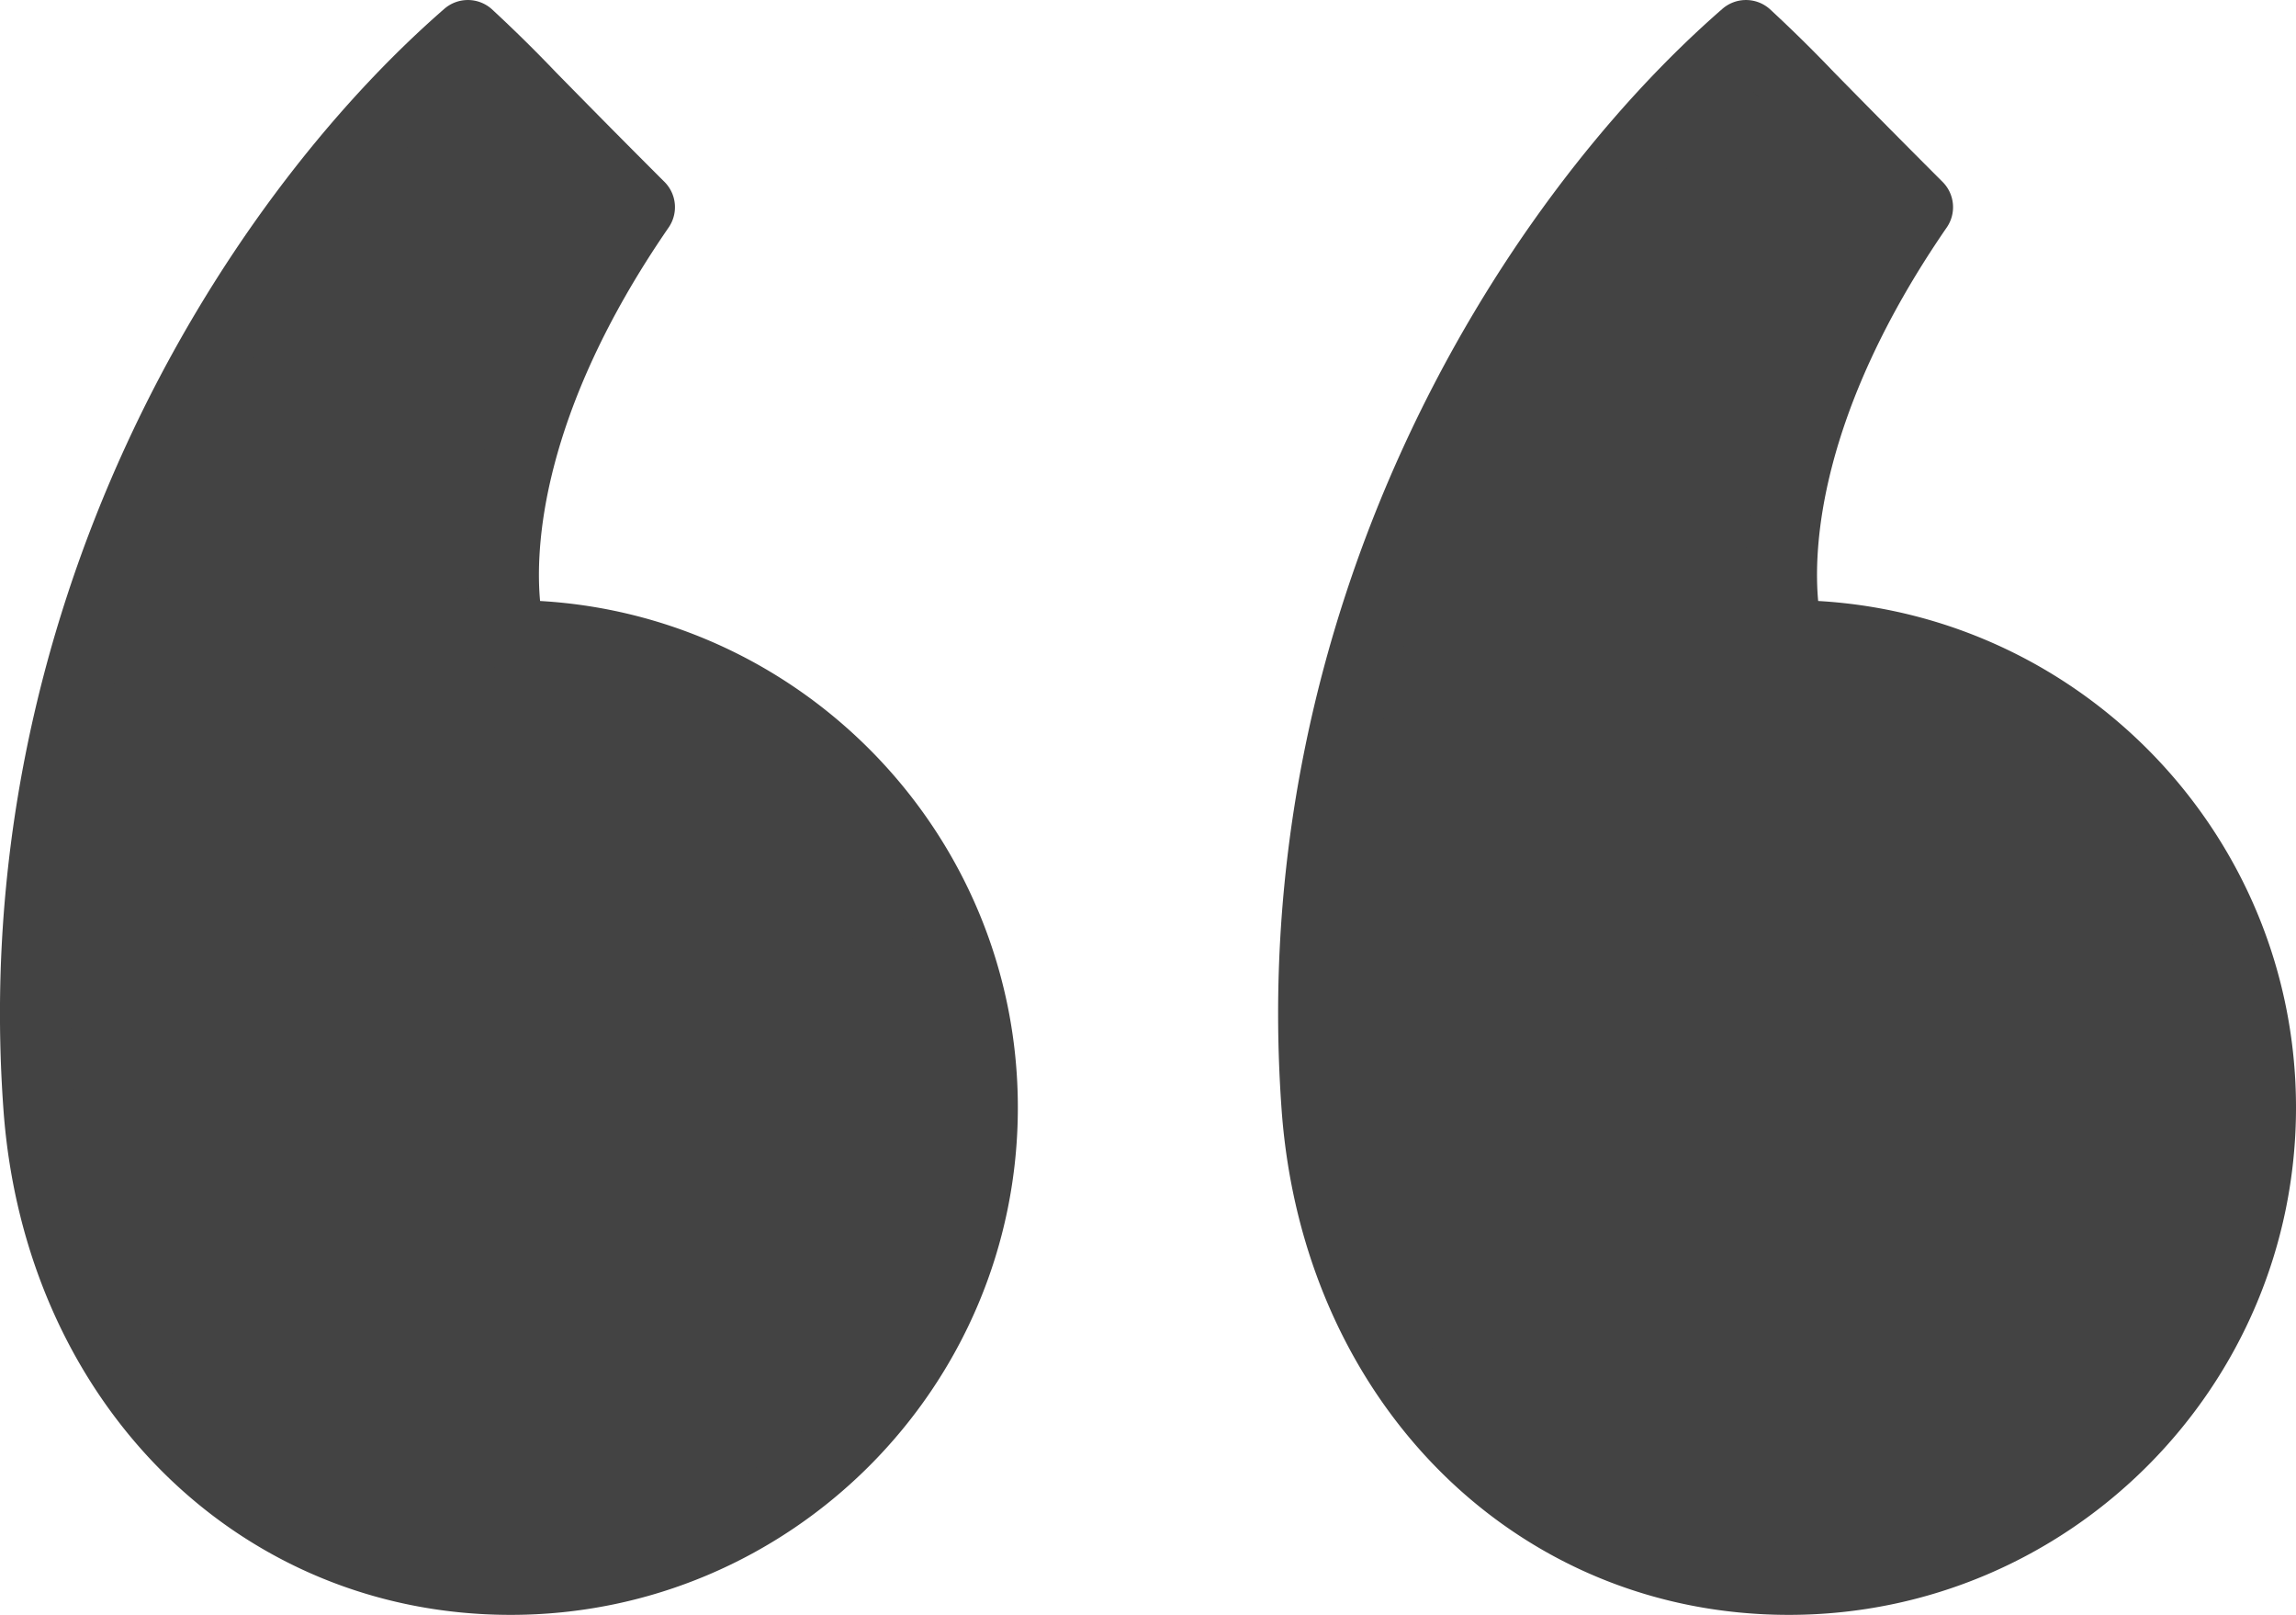
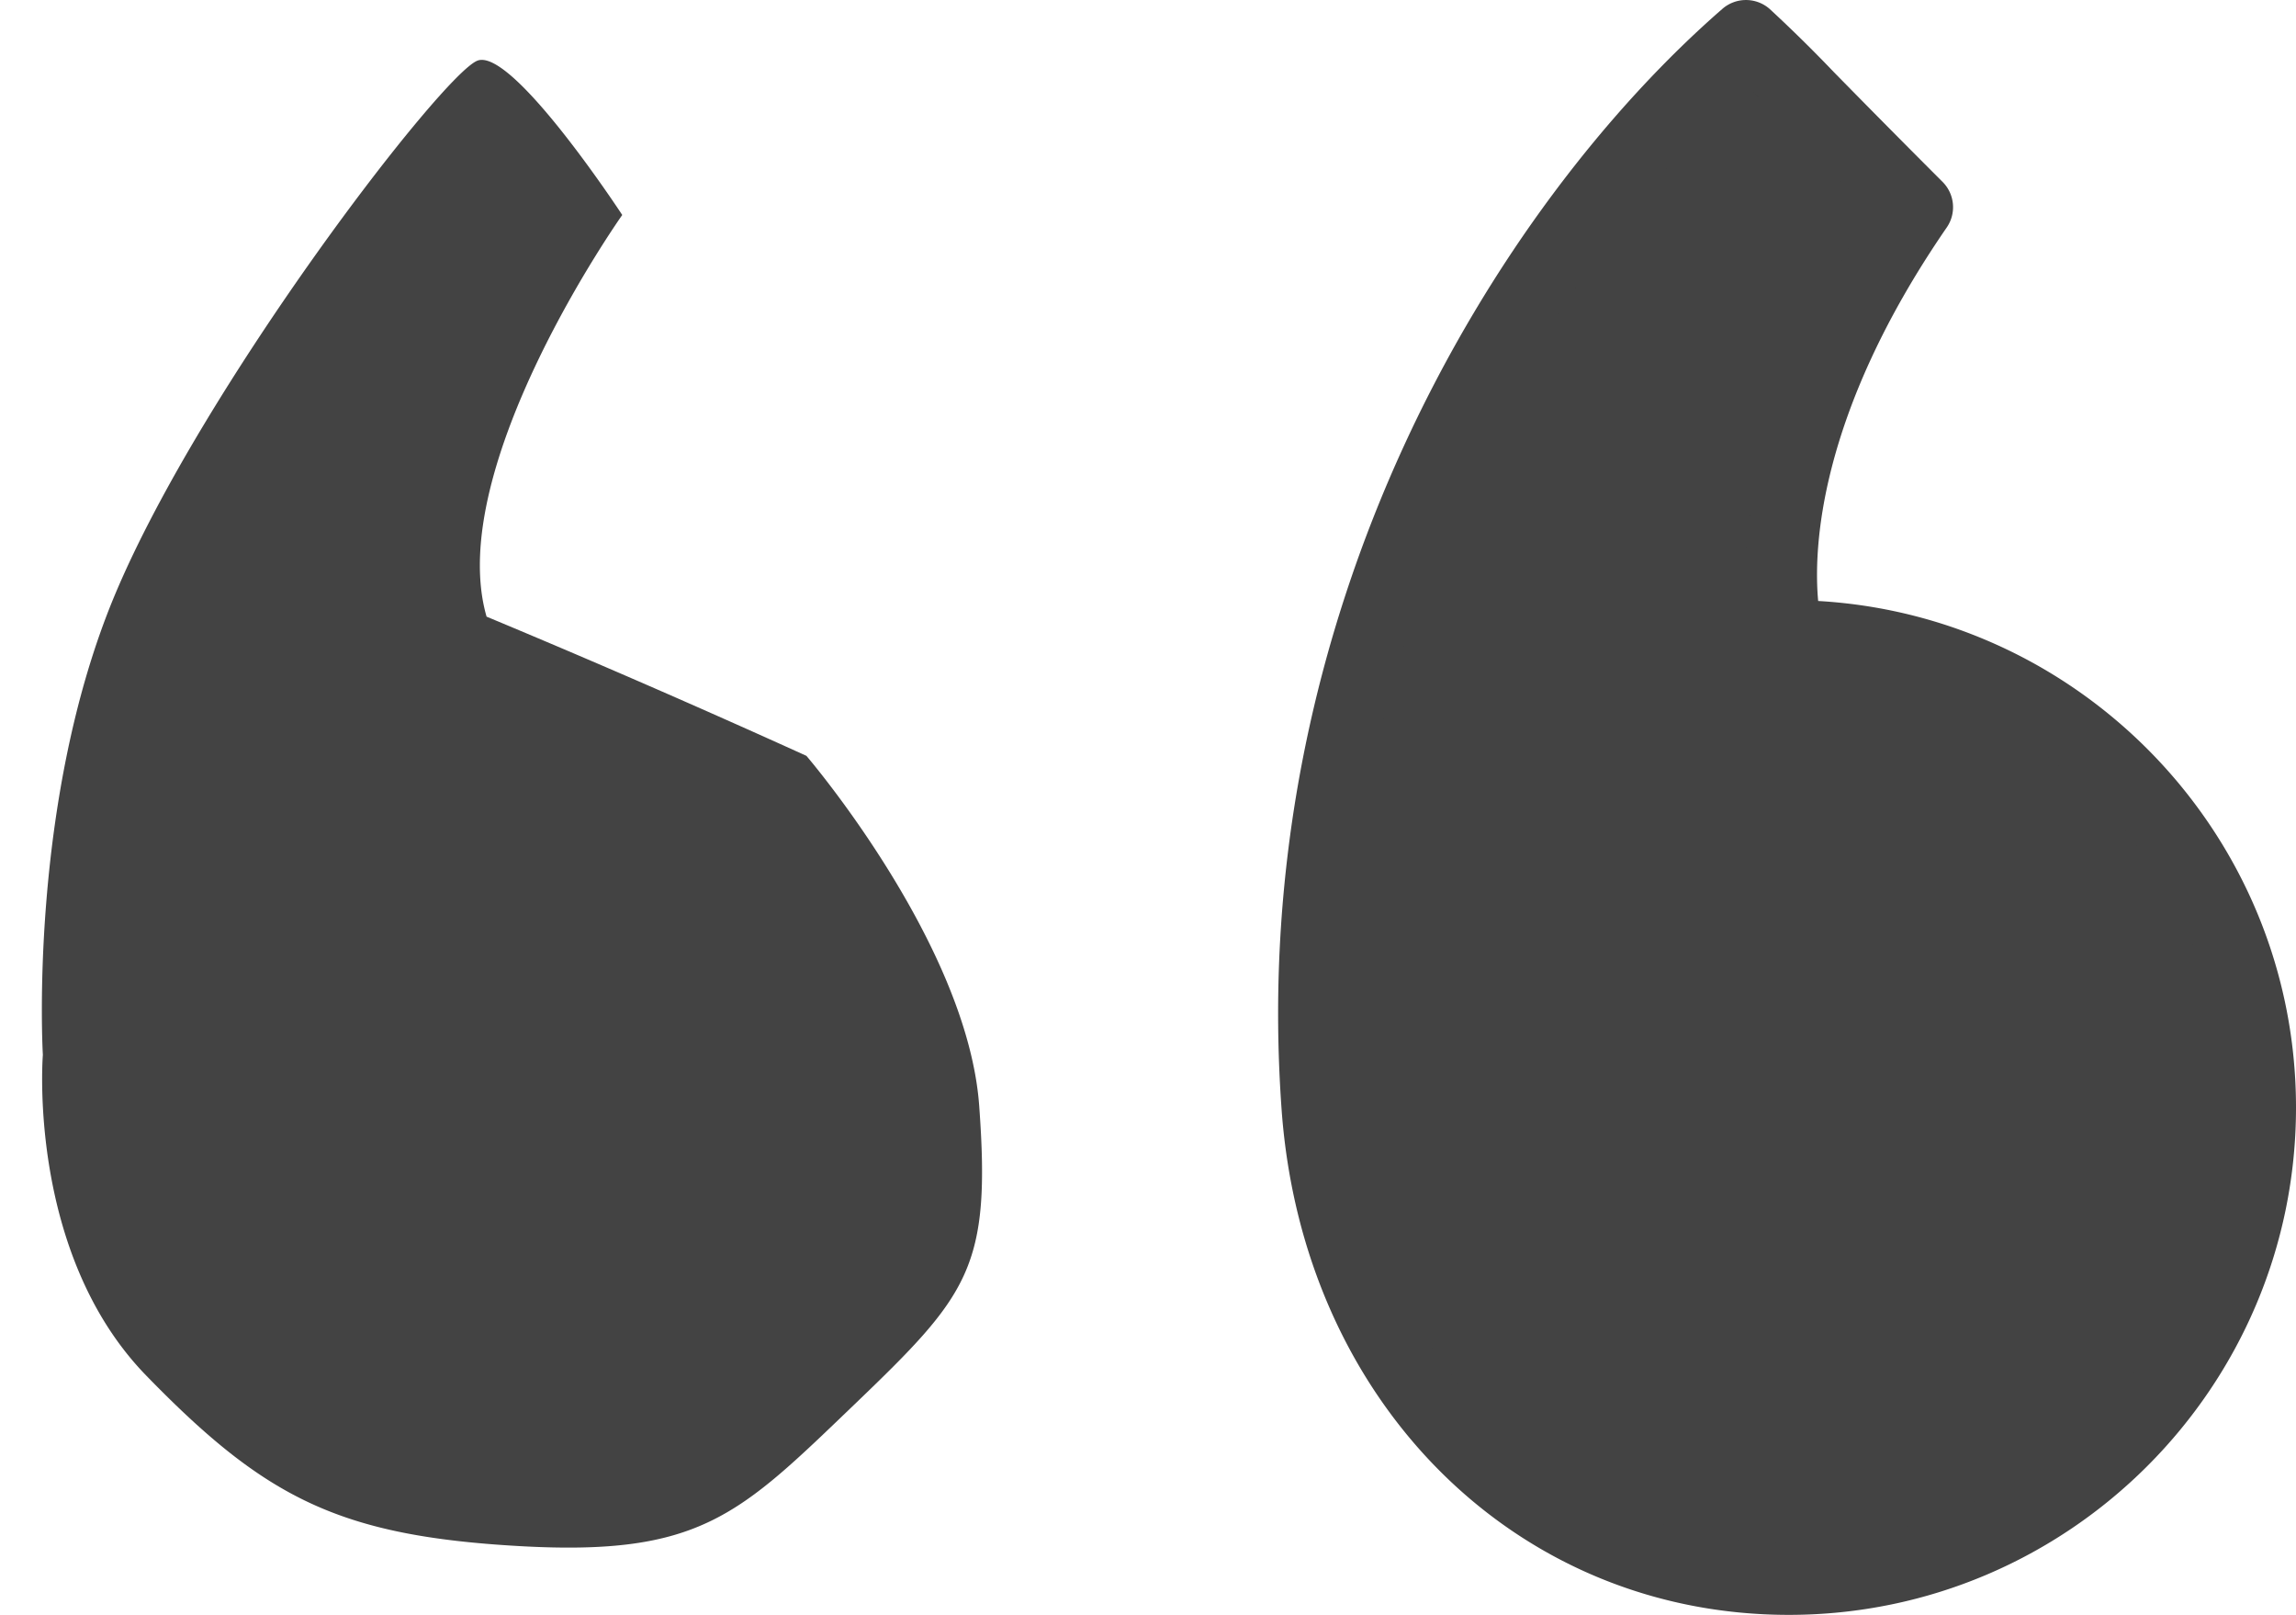
<svg xmlns="http://www.w3.org/2000/svg" width="36.216" height="25.465" viewBox="1040.001 1151 36.216 25.465">
  <g data-name="Group 405">
    <g data-name="Group 293">
      <path d="M1047.533 1151.956c.553-.208 2.283 2.434 2.283 2.434s-2.82 3.981-2.14 6.334a175.138 175.138 0 0 1 5.045 2.195s2.536 2.957 2.725 5.514c.188 2.557-.16 2.979-1.97 4.716-1.811 1.737-2.423 2.392-5.274 2.232-2.85-.16-4.015-.756-5.897-2.692-1.882-1.937-1.628-5.055-1.628-5.055s-.238-3.986 1.143-7.27c1.382-3.284 5.16-8.2 5.713-8.408Z" fill="#434343" fill-rule="evenodd" data-name="Path 11810" />
-       <path d="M1048.52 1160.477c-.073-.783-.02-2.917 2.028-5.89a.564.564 0 0 0-.065-.718c-.833-.832-1.348-1.358-1.71-1.726a22.903 22.903 0 0 0-1.014-.998.566.566 0 0 0-.748-.007c-3.566 3.102-7.527 9.512-6.955 17.367v.001c.337 4.611 3.702 7.959 8 7.959 4.412 0 8-3.589 8-8 0-4.257-3.34-7.747-7.536-7.988Zm-.464 14.86c-3.69 0-6.583-2.907-6.876-6.914v.001c-.642-8.836 4.608-14.572 6.195-16.09.155.152.332.332.593.598.313.32.742.756 1.39 1.407-2.482 3.826-2.014 6.551-1.809 6.942a.585.585 0 0 0 .507.31 6.88 6.88 0 0 1 6.874 6.874 6.88 6.88 0 0 1-6.874 6.872Z" fill="#434343" fill-rule="evenodd" data-name="Path 11809" />
    </g>
    <g data-name="Group 294">
      <path d="M1067.693 1151.956c.553-.208 2.284 2.434 2.284 2.434s-2.821 3.981-2.14 6.334a175.138 175.138 0 0 1 5.044 2.195s2.536 2.957 2.725 5.514c.188 2.557-.16 2.979-1.97 4.716-1.811 1.737-2.423 2.392-5.274 2.232-2.85-.16-4.015-.756-5.897-2.692-1.882-1.937-1.628-5.055-1.628-5.055s-.238-3.986 1.143-7.27c1.382-3.284 5.16-8.2 5.713-8.408Z" fill="#434343" fill-rule="evenodd" data-name="Path 11810" />
      <path d="M1068.68 1160.477c-.073-.783-.02-2.917 2.028-5.89a.564.564 0 0 0-.065-.718c-.832-.832-1.348-1.358-1.71-1.726a22.903 22.903 0 0 0-1.014-.998.566.566 0 0 0-.748-.007c-3.566 3.102-7.526 9.512-6.954 17.367v.001c.336 4.611 3.7 7.959 8 7.959 4.411 0 8-3.589 8-8 0-4.257-3.34-7.747-7.537-7.988Zm-.463 14.86c-3.691 0-6.584-2.907-6.876-6.914v.001c-.643-8.836 4.608-14.572 6.194-16.09.155.152.333.332.593.598.314.32.742.756 1.39 1.407-2.482 3.826-2.014 6.551-1.808 6.942a.585.585 0 0 0 .507.31 6.88 6.88 0 0 1 6.873 6.874 6.88 6.88 0 0 1-6.873 6.872Z" fill="#434343" fill-rule="evenodd" data-name="Path 11809" />
    </g>
  </g>
</svg>